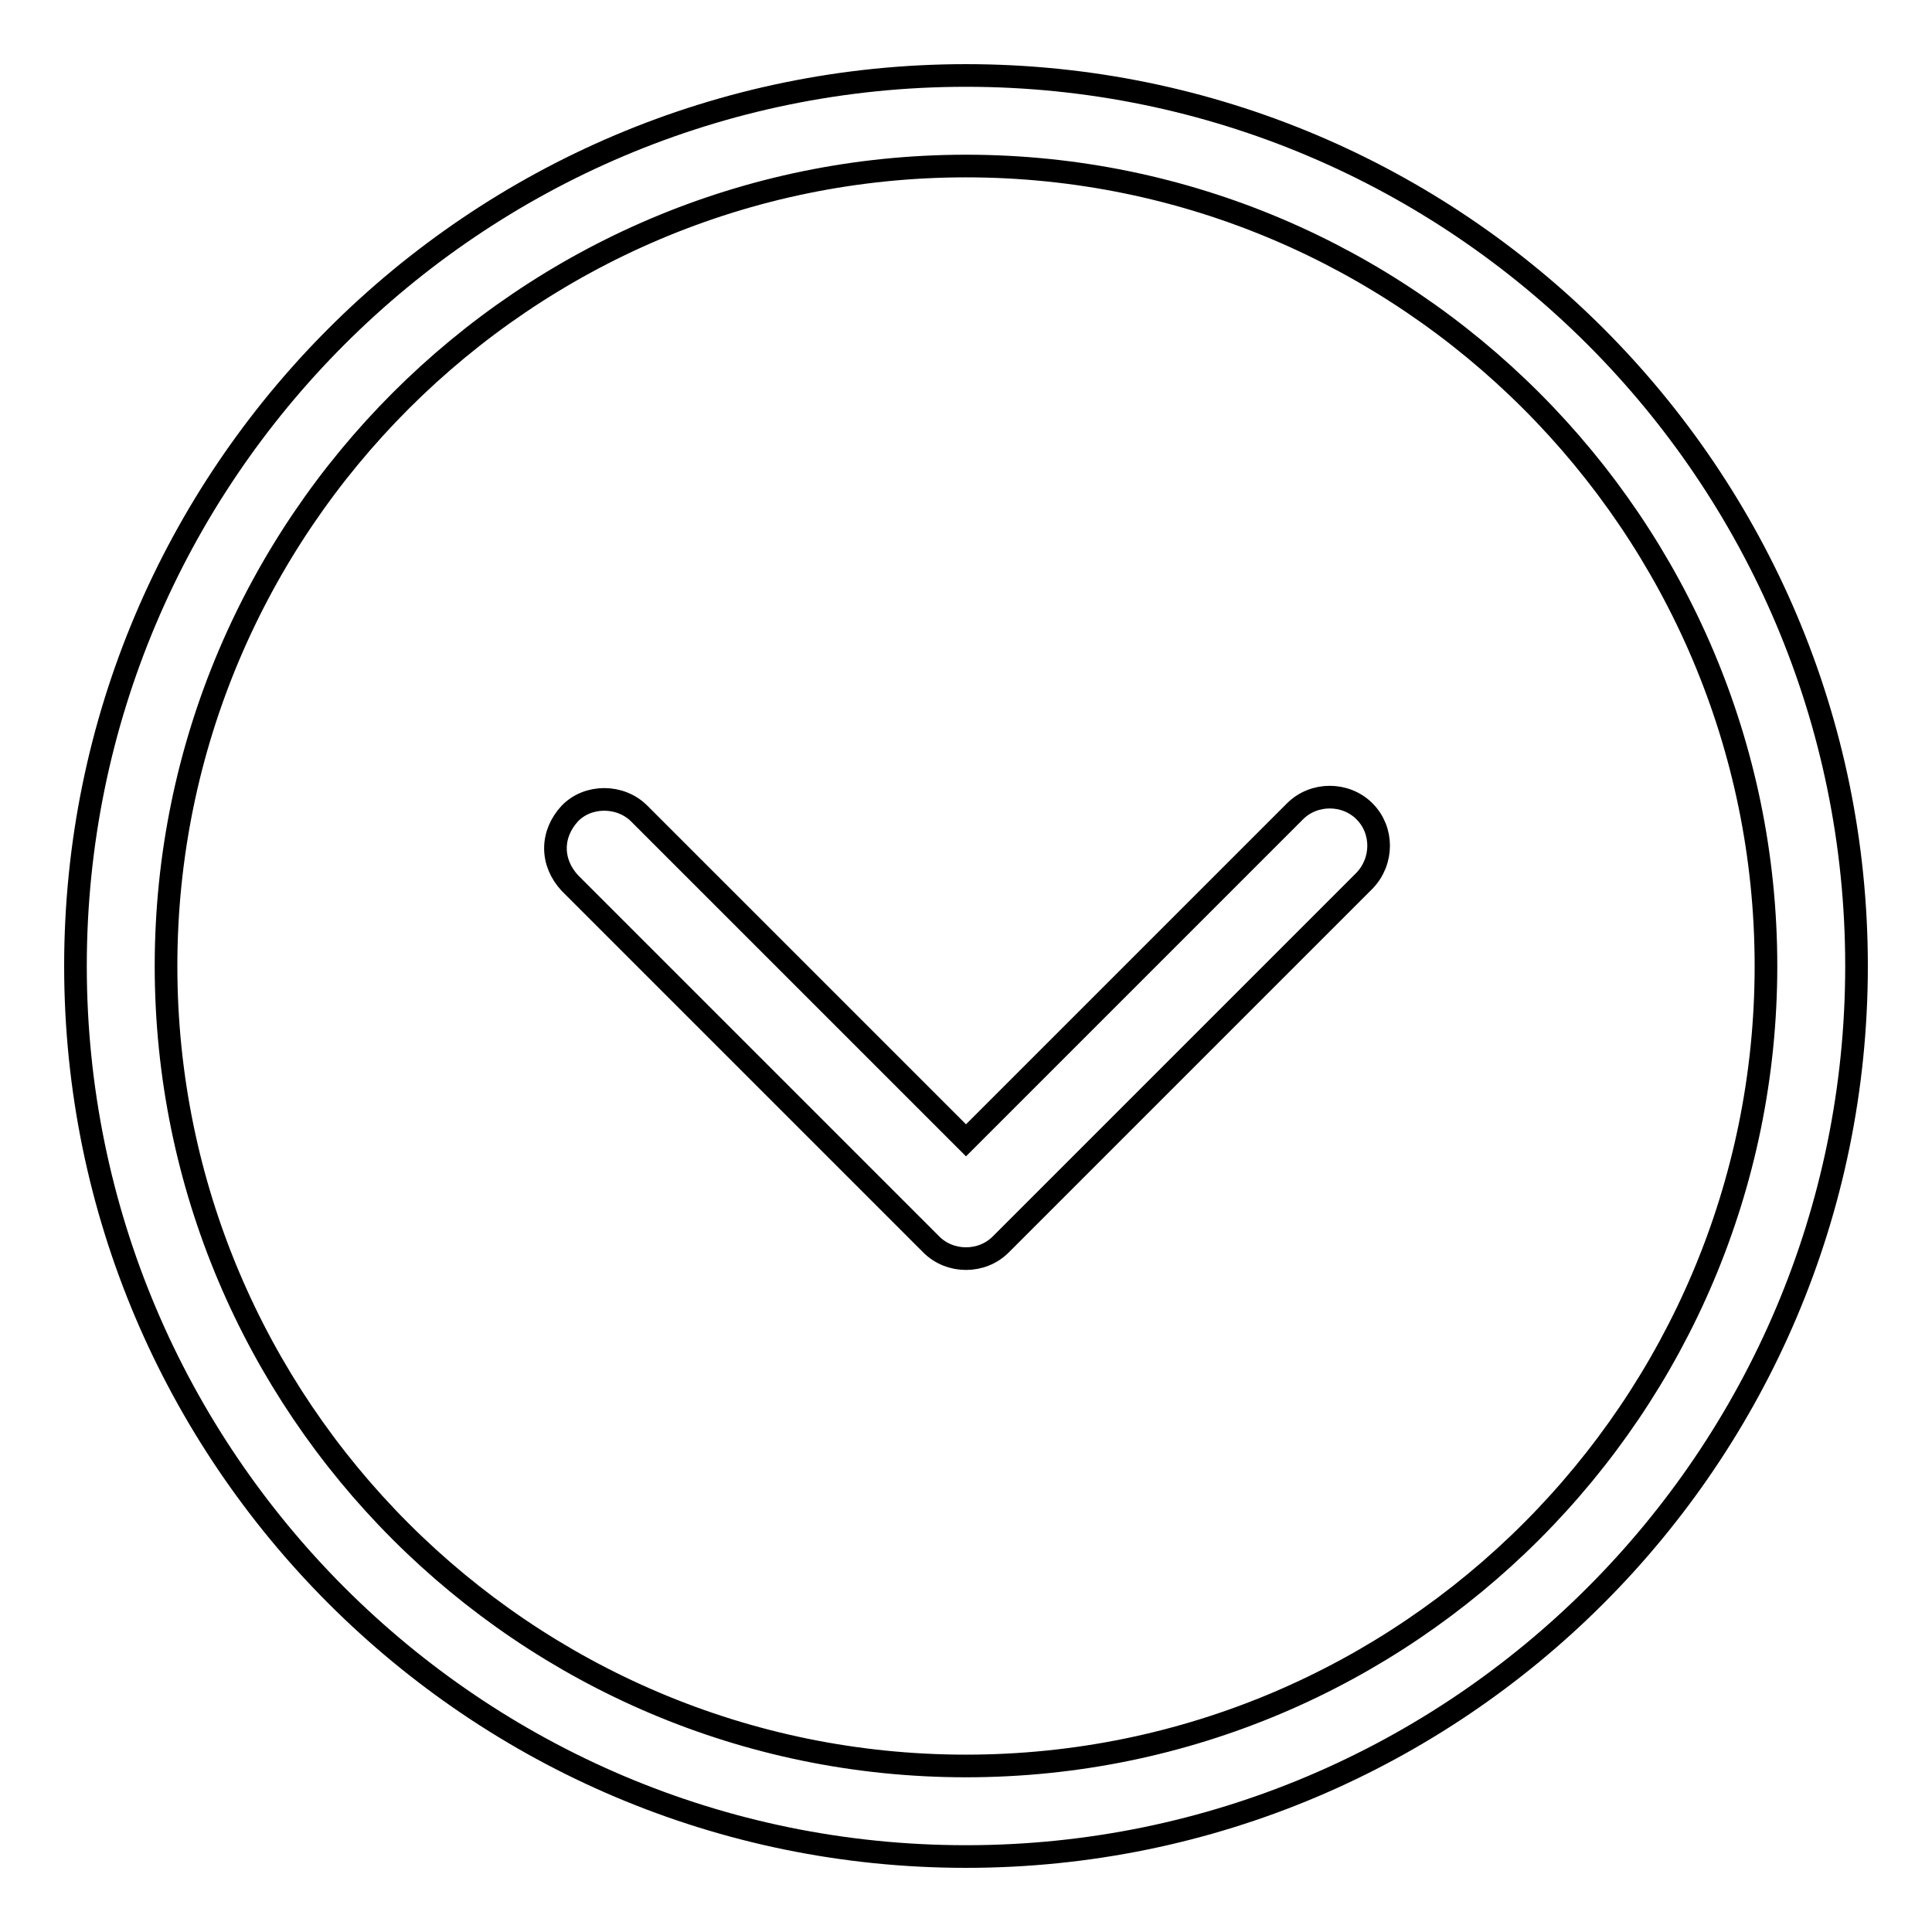
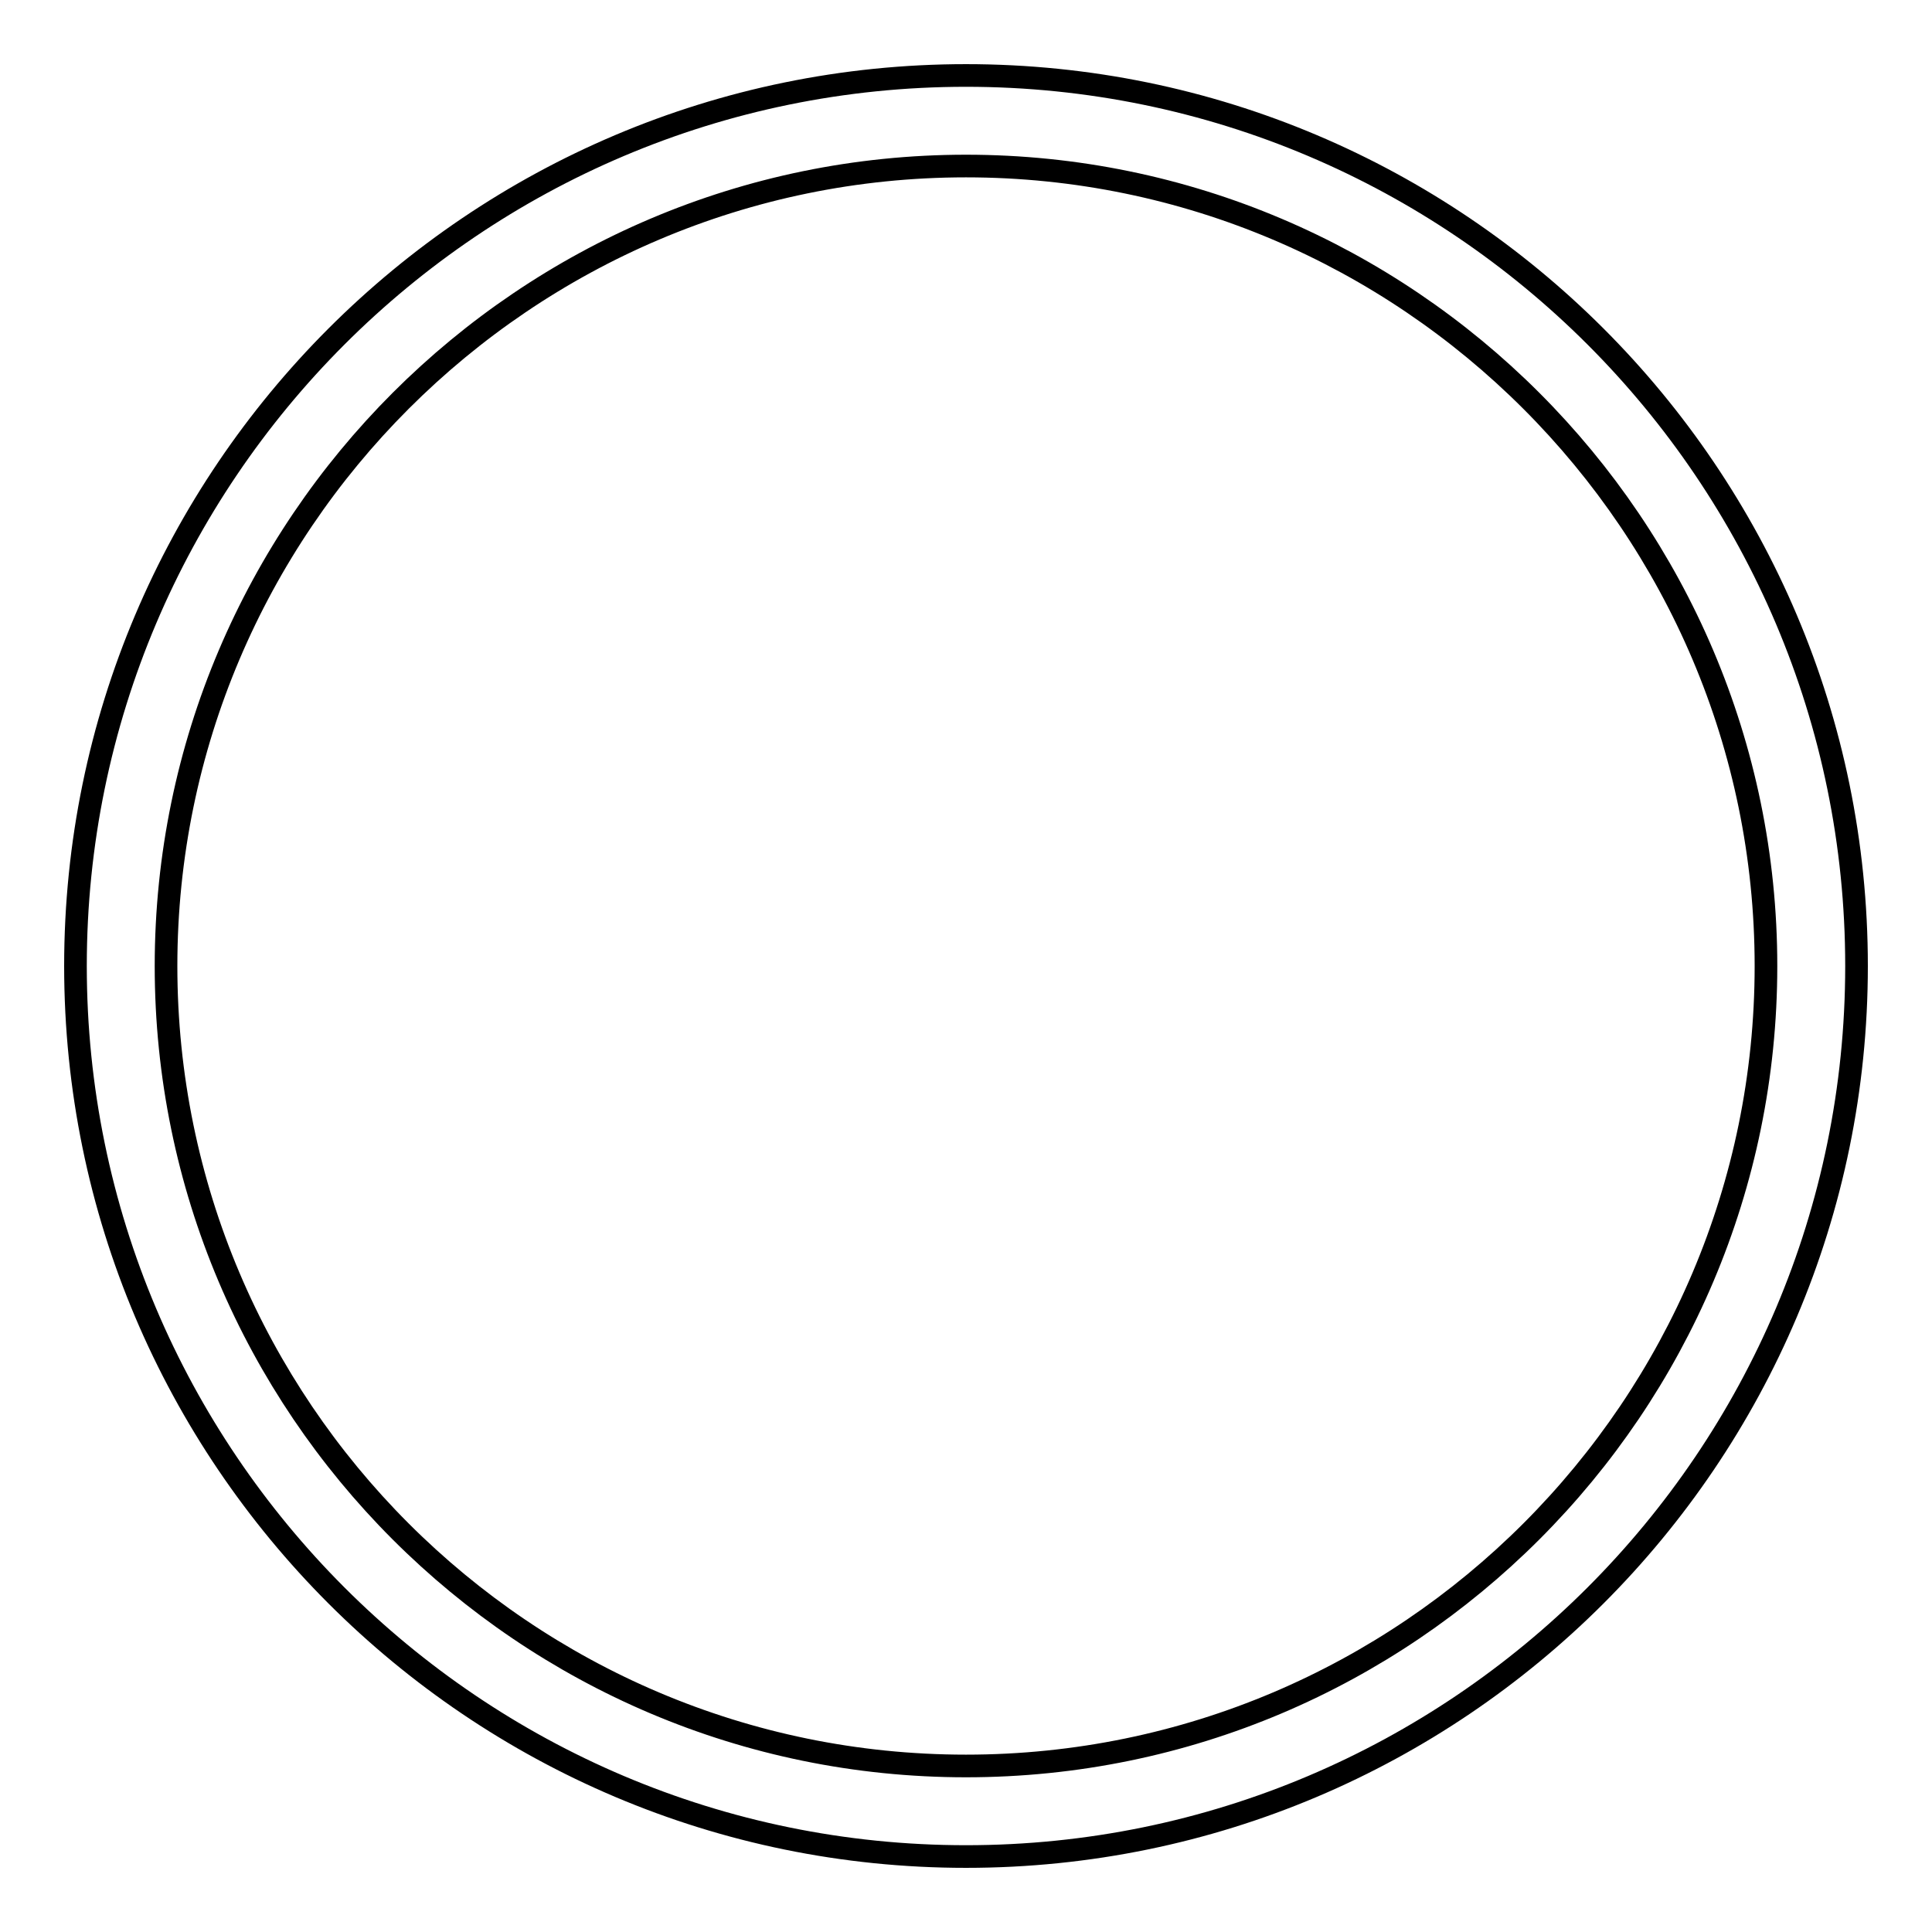
<svg xmlns="http://www.w3.org/2000/svg" version="1.1" x="0px" y="0px" viewBox="0 0 256 256" enable-background="new 0 0 256 256" xml:space="preserve">
  <g>
    <g>
      <path stroke-width="3" fill-opacity="0" stroke="#000000" d="M246,128c0-65.1-52.9-118-118-118C62.9,10,10,62.9,10,128c0,65.1,52.9,118,118,118C193.1,246,246,193.1,246,128z M234,128c0,58.4-47.5,106-106,106S22,186.4,22,128S69.6,22,128,22S234,69.6,234,128z" />
-       <path stroke-width="3" fill-opacity="0" stroke="#000000" d="M73.6,112.4c0-1.7,0.7-3.3,1.9-4.6c2.4-2.5,6.7-2.5,9.2,0l43.3,43.3l43.6-43.6c2.5-2.5,6.7-2.5,9.2,0c2.5,2.5,2.5,6.6,0,9.2l-48.2,48.2c-2.5,2.5-6.7,2.5-9.2,0L75.5,117C74.3,115.7,73.6,114.1,73.6,112.4z" />
    </g>
  </g>
</svg>